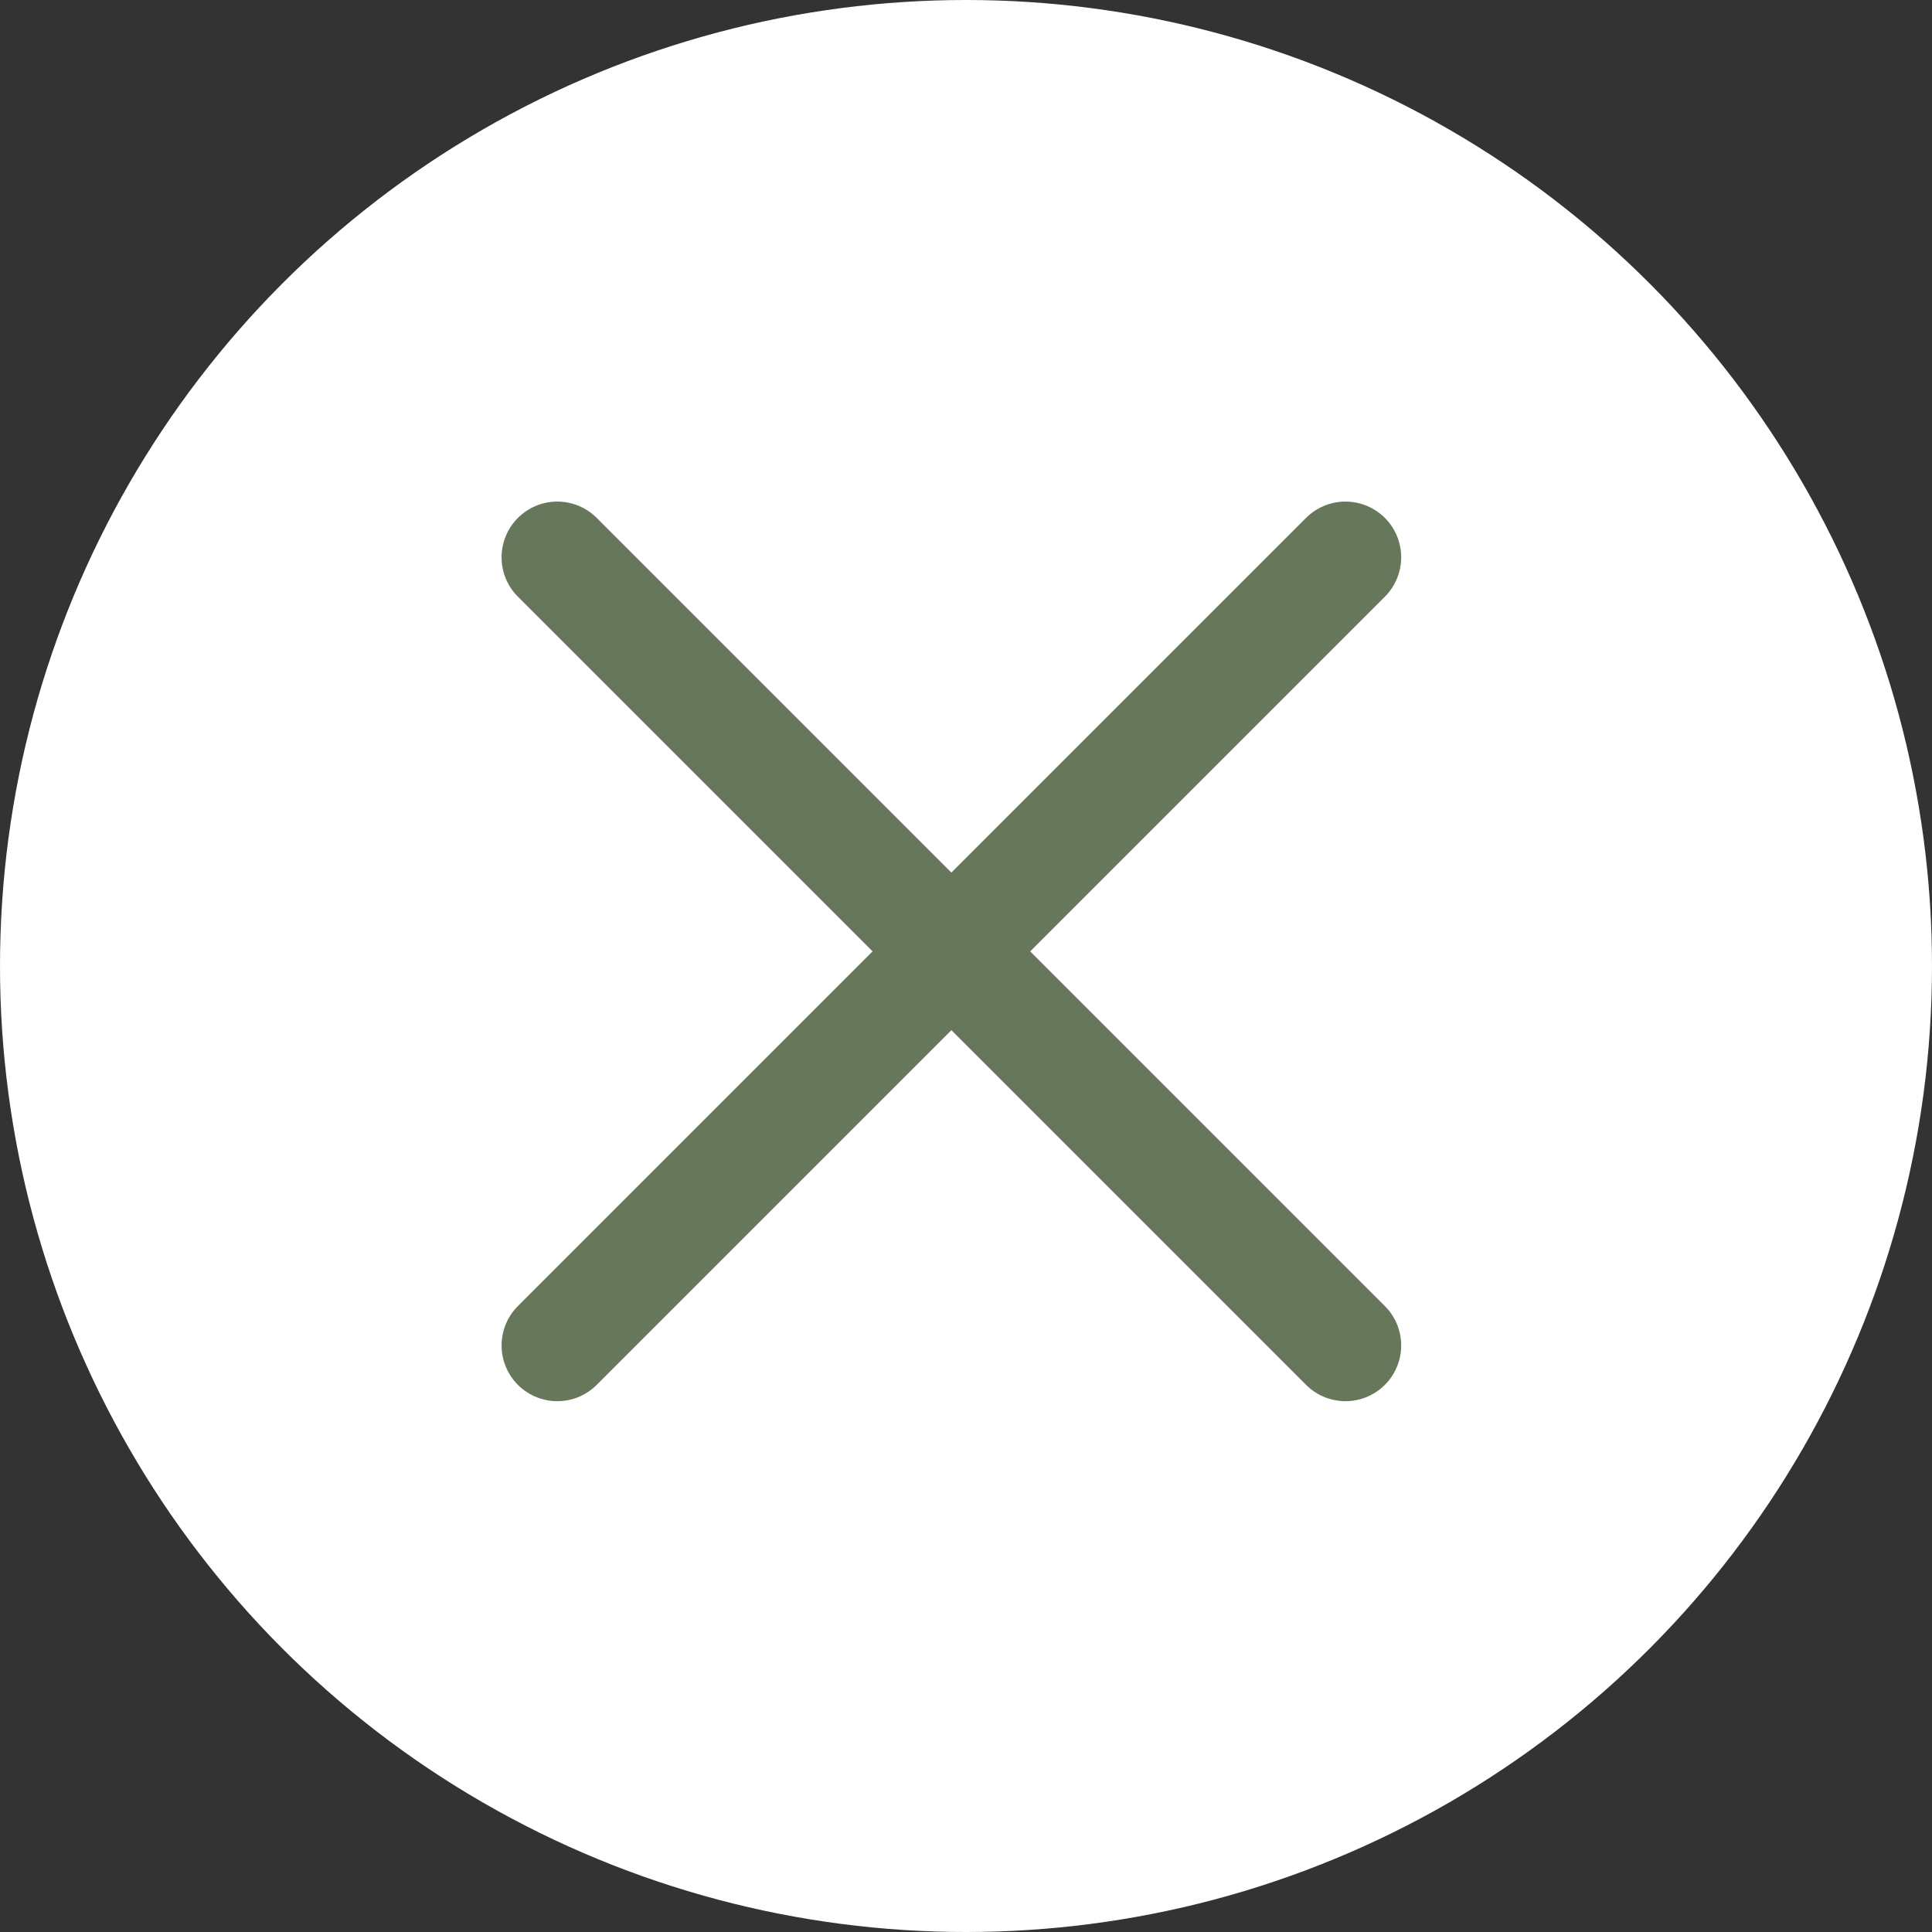
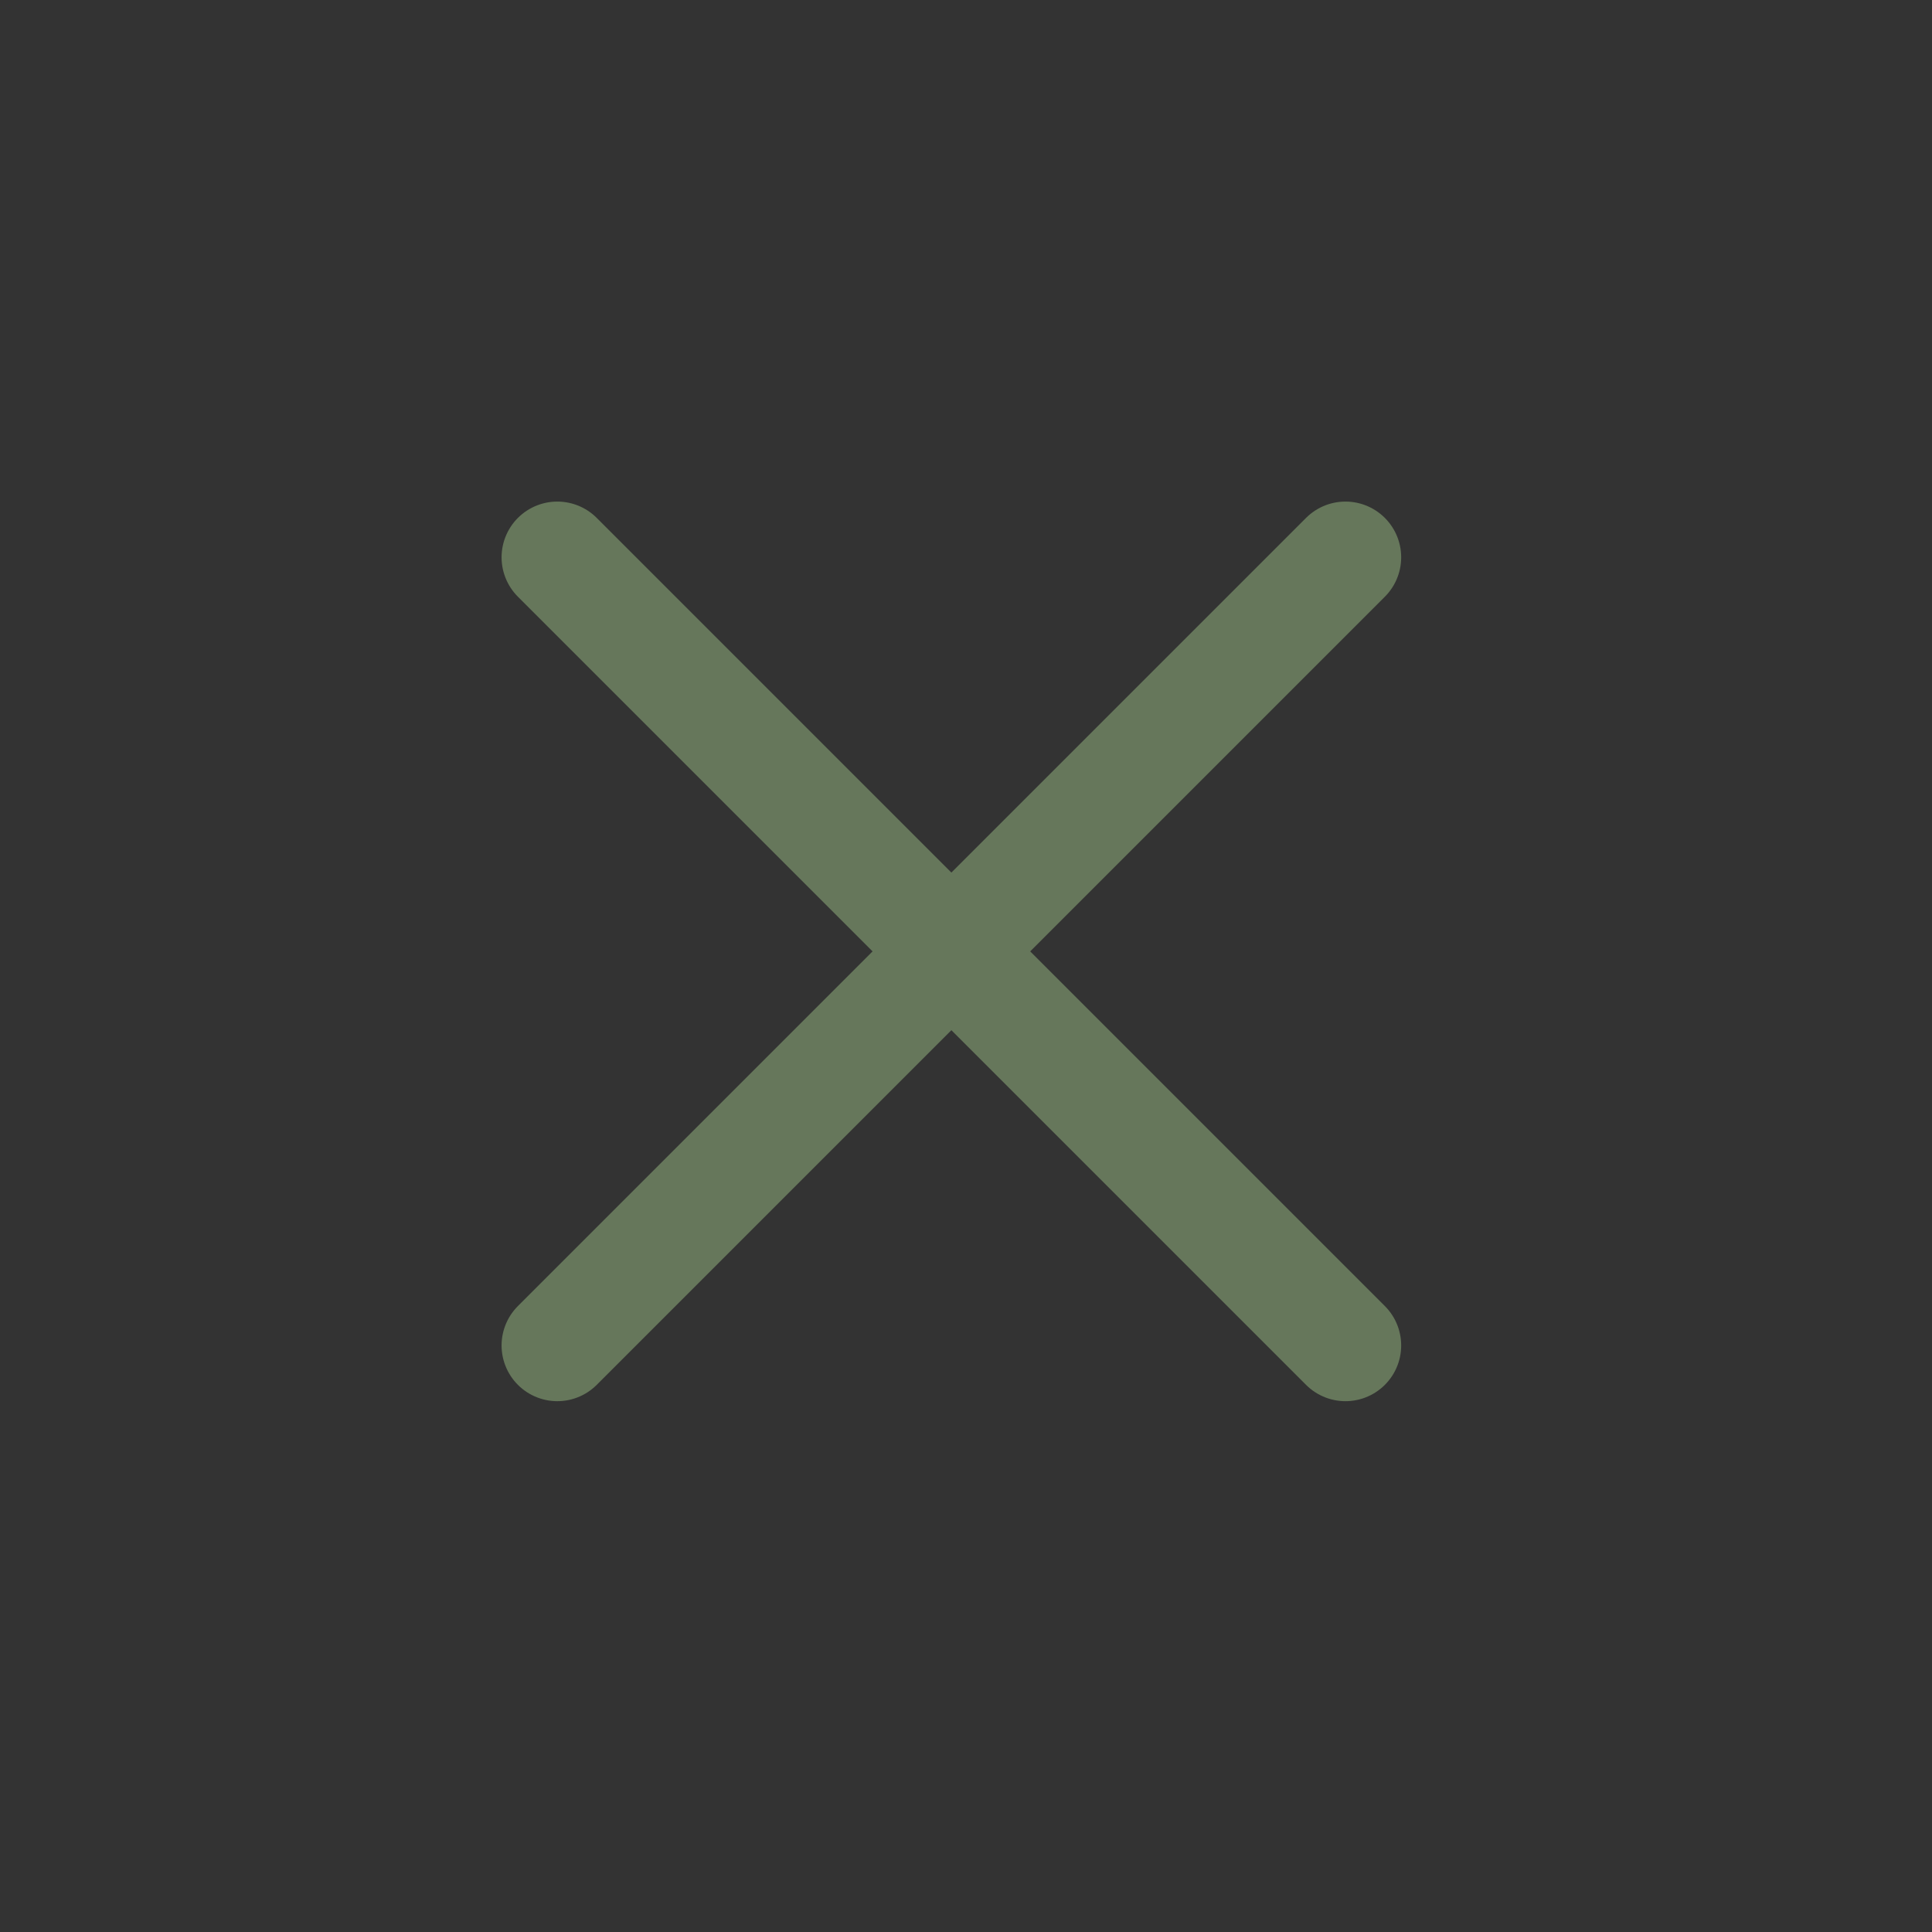
<svg xmlns="http://www.w3.org/2000/svg" xmlns:xlink="http://www.w3.org/1999/xlink" width="52" height="52" viewBox="0 0 52 52">
  <rect x="0" y="0" width="52" height="52" fill="#333333" stroke="none" />
  <title>Group 2</title>
  <defs>
    <path d="M0 0l21.213 21.213" id="a" />
  </defs>
  <g fill="none" fill-rule="evenodd">
-     <circle fill="#FFF" cx="26" cy="26" r="26" />
    <g transform="translate(15 15)" stroke="#66775B" stroke-width="3" stroke-linecap="round">
      <path d="M21.213 0L0 21.213" />
      <use xlink:href="#a" />
    </g>
  </g>
</svg>